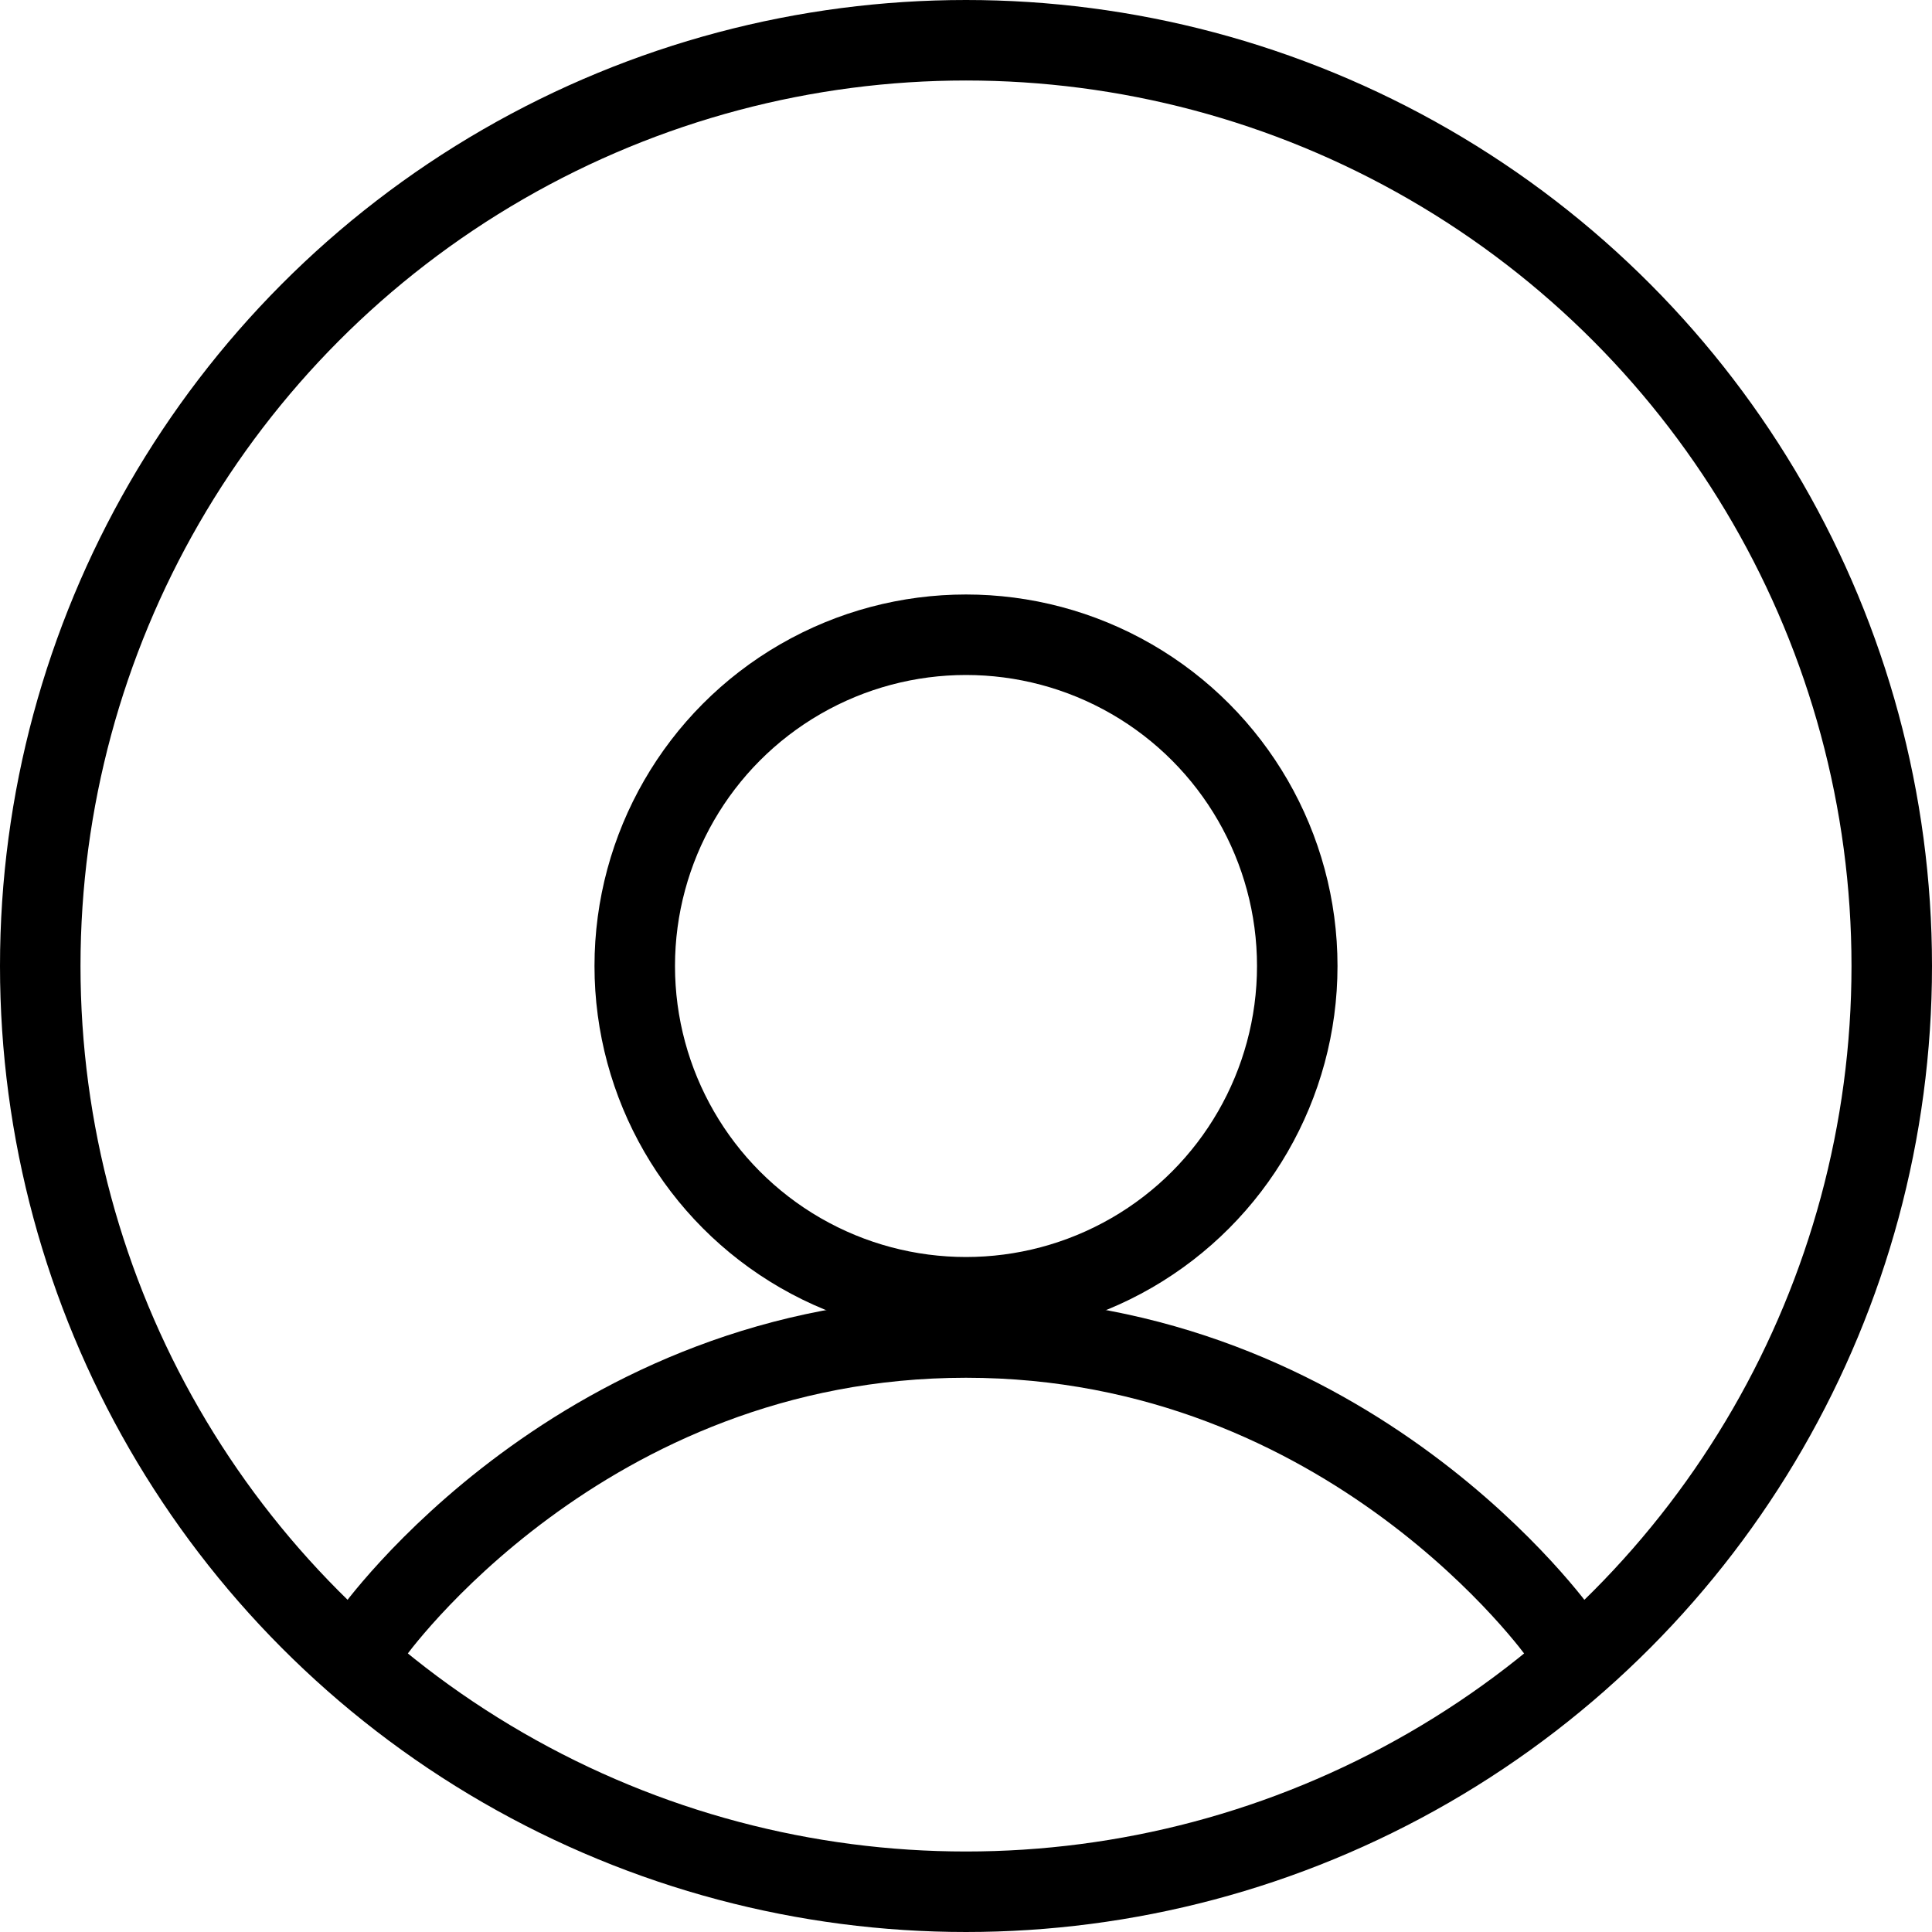
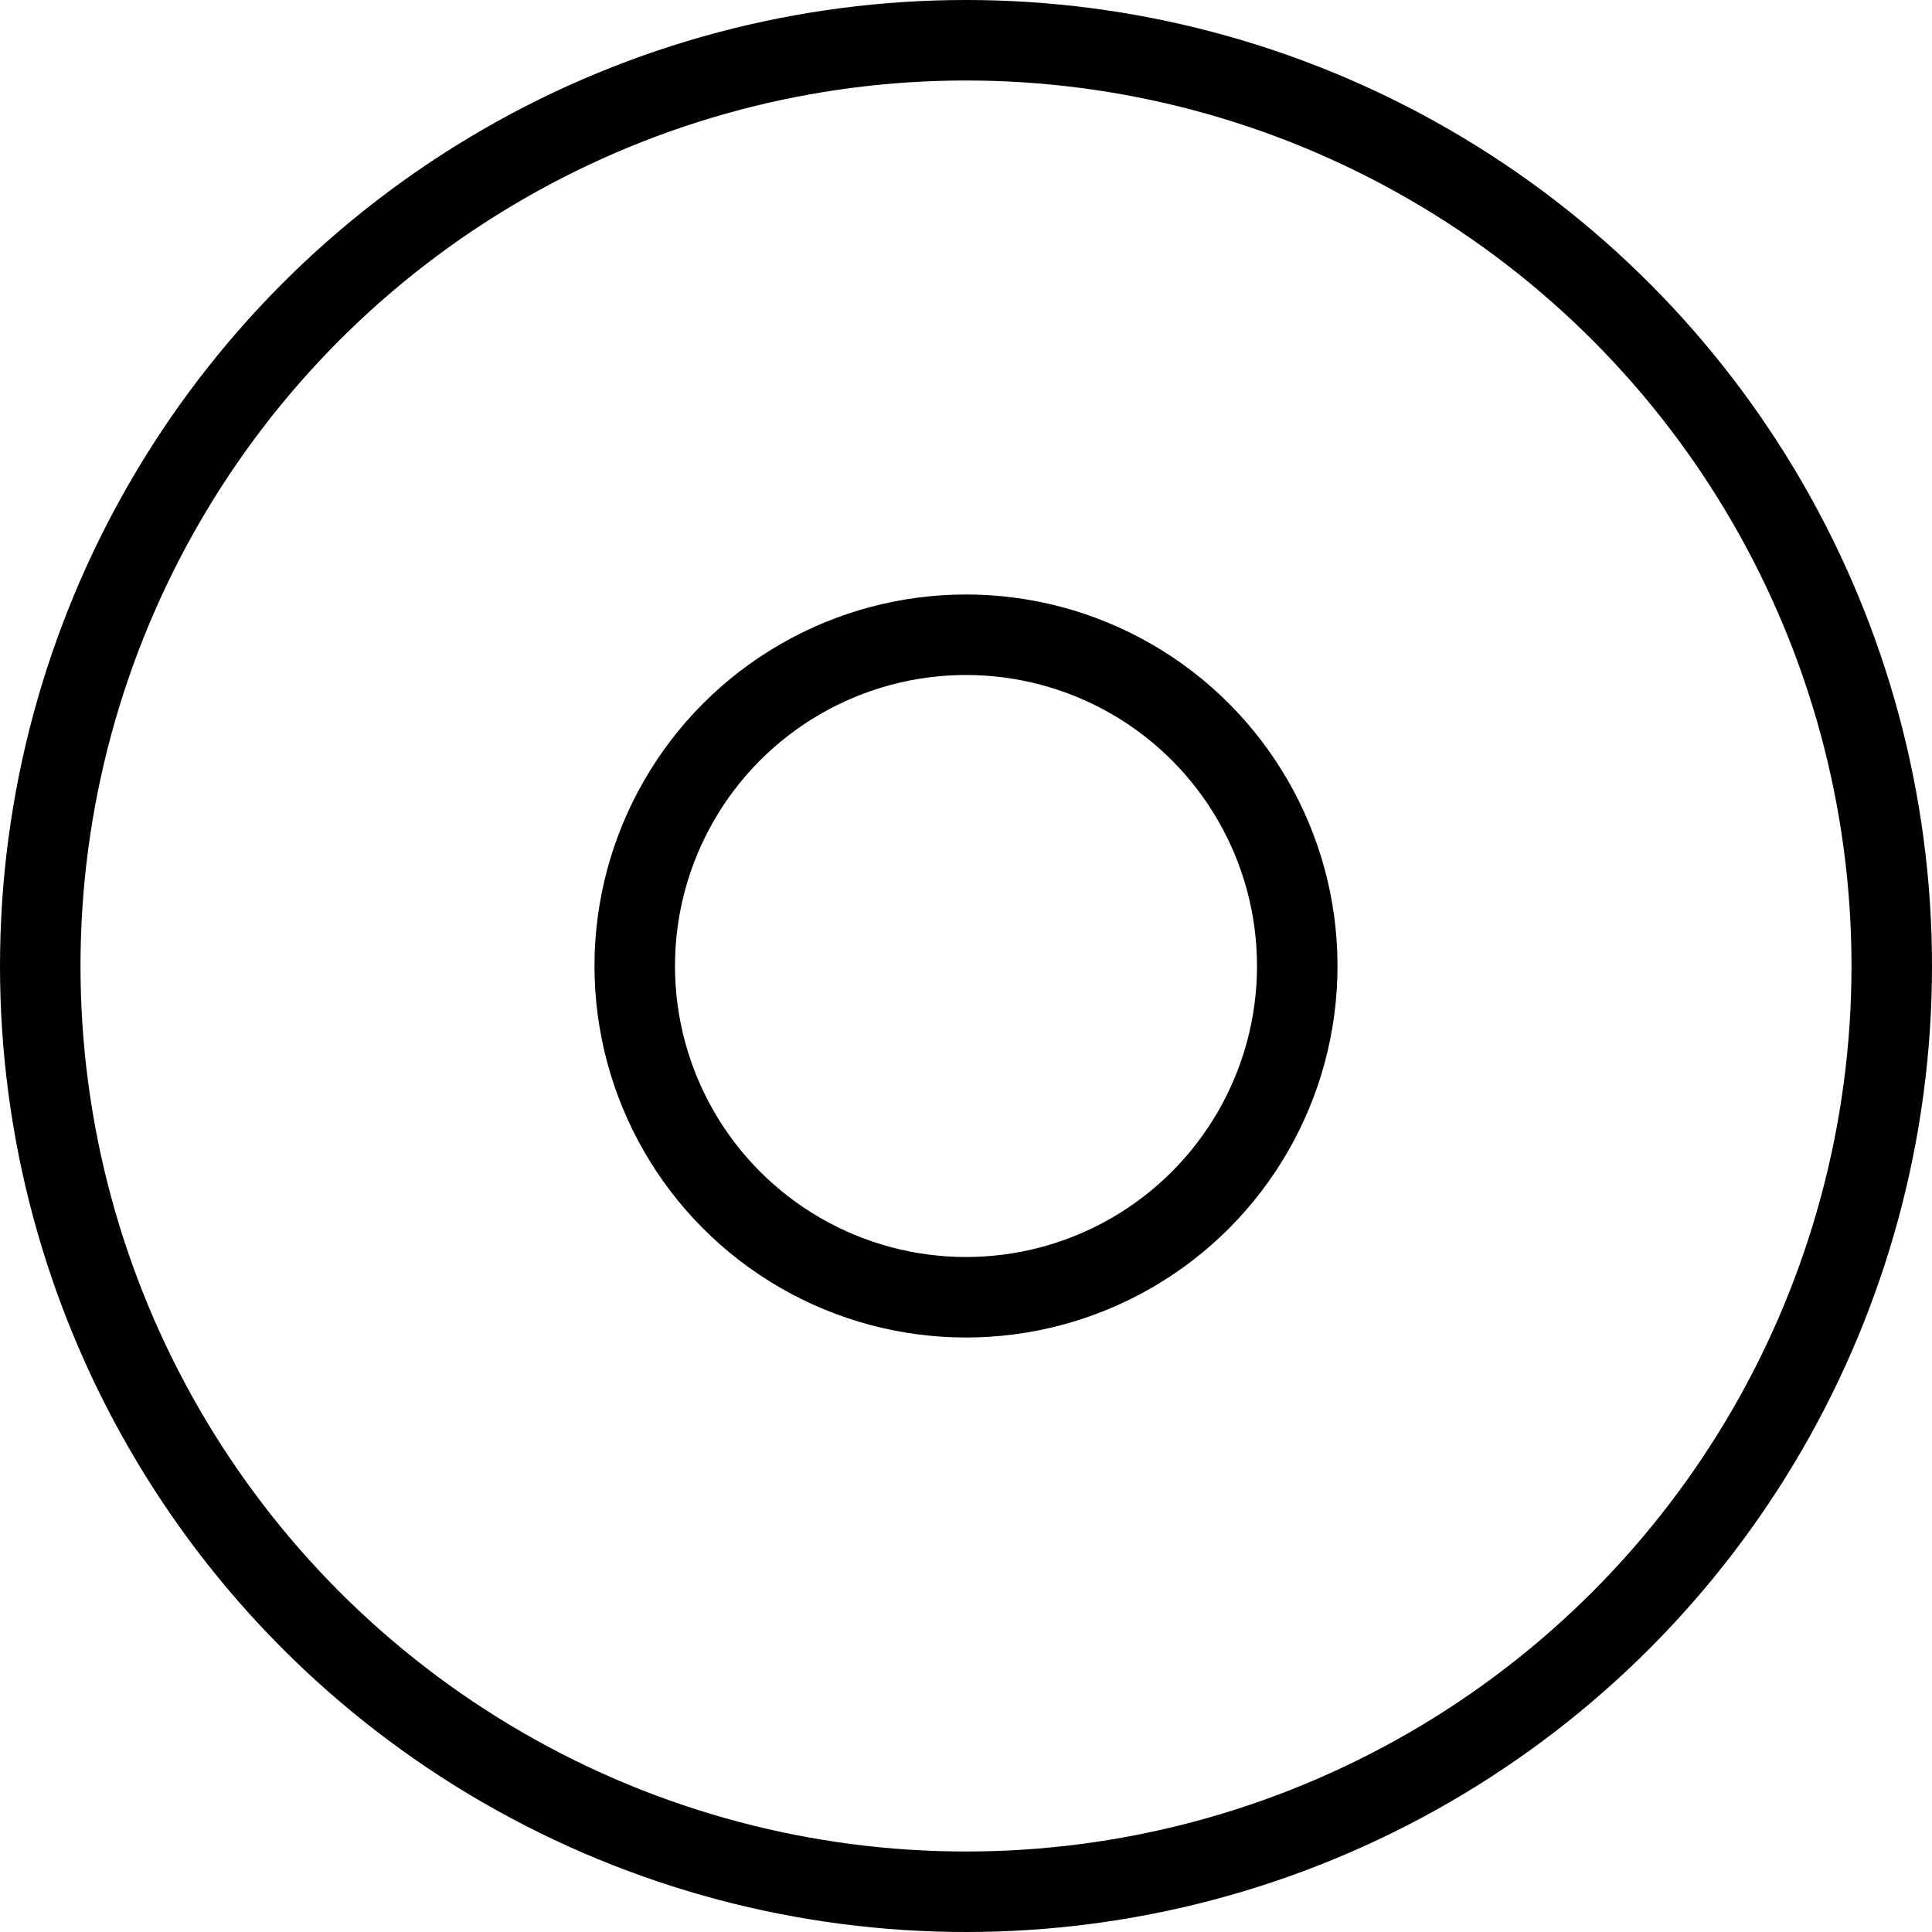
<svg xmlns="http://www.w3.org/2000/svg" width="24" height="24" viewBox="0 0 24 24" fill="none">
  <circle cx="12" cy="12" r="11.5" stroke="black" />
  <circle cx="12" cy="12" r="4.115" stroke="black" />
-   <path d="M4.615 20.308C4.615 20.308 7.222 16.615 12 16.615C16.778 16.615 19.384 20.308 19.384 20.308" stroke="black" stroke-linecap="round" />
</svg>